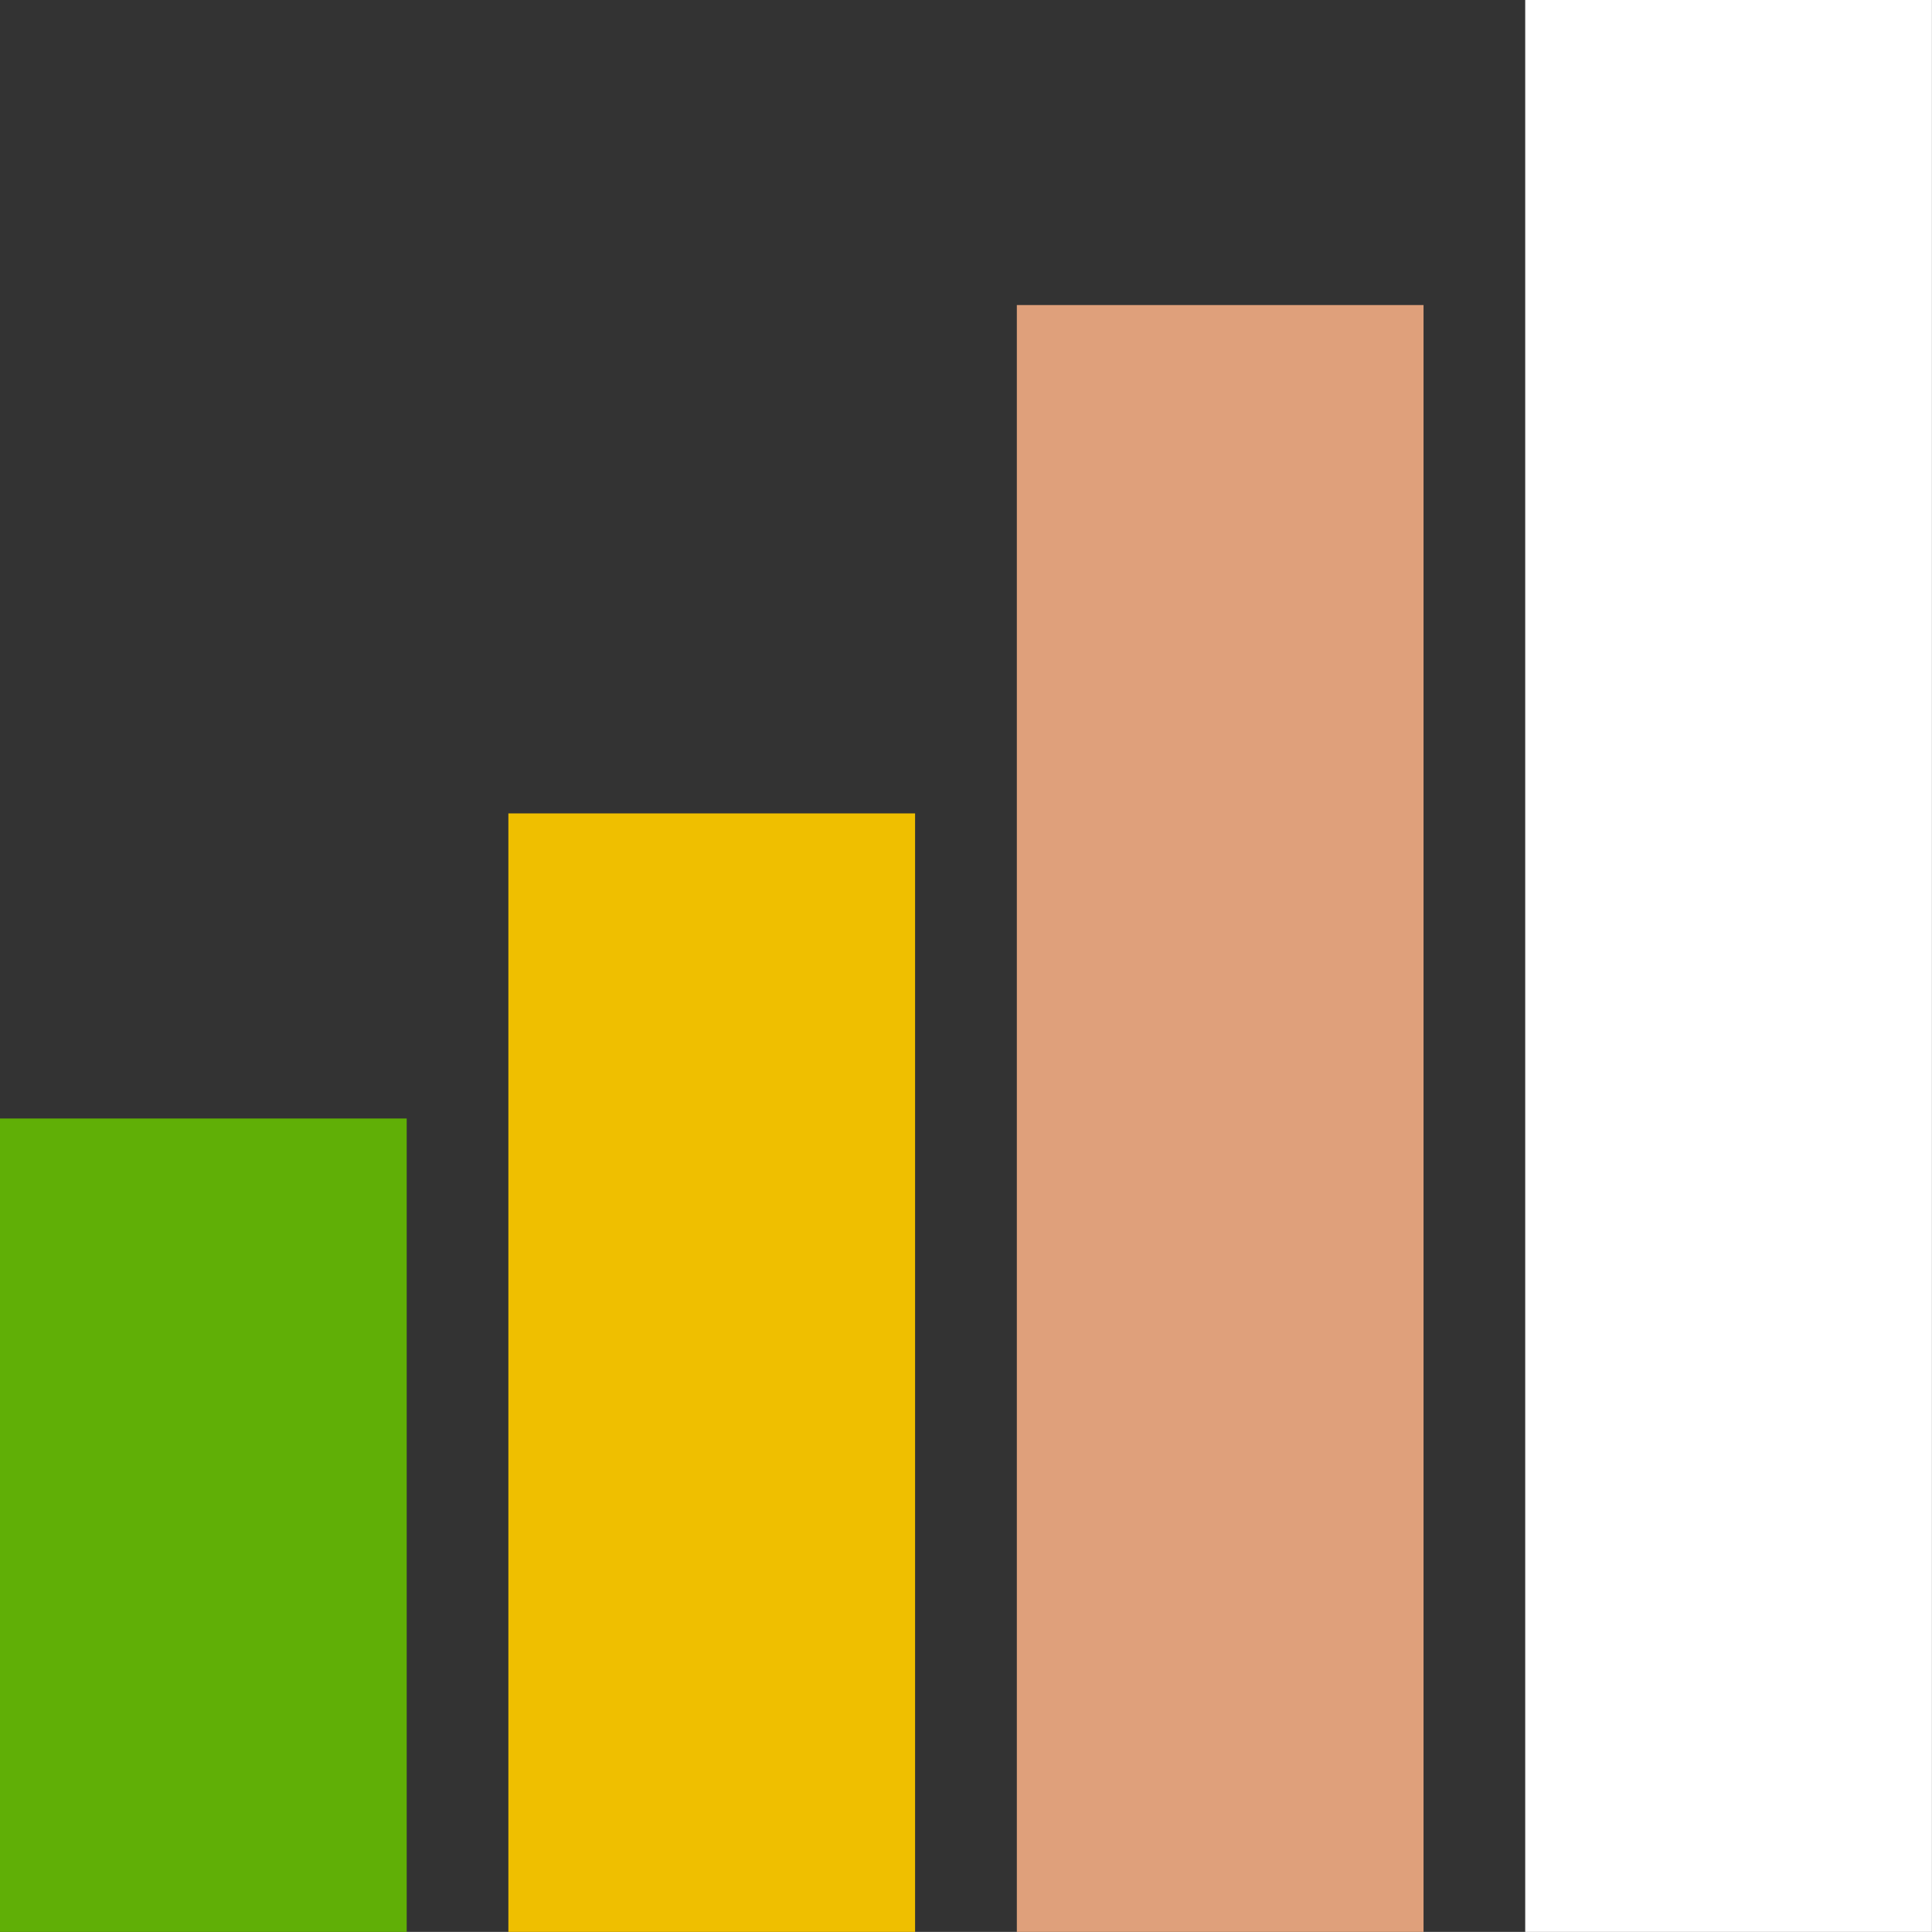
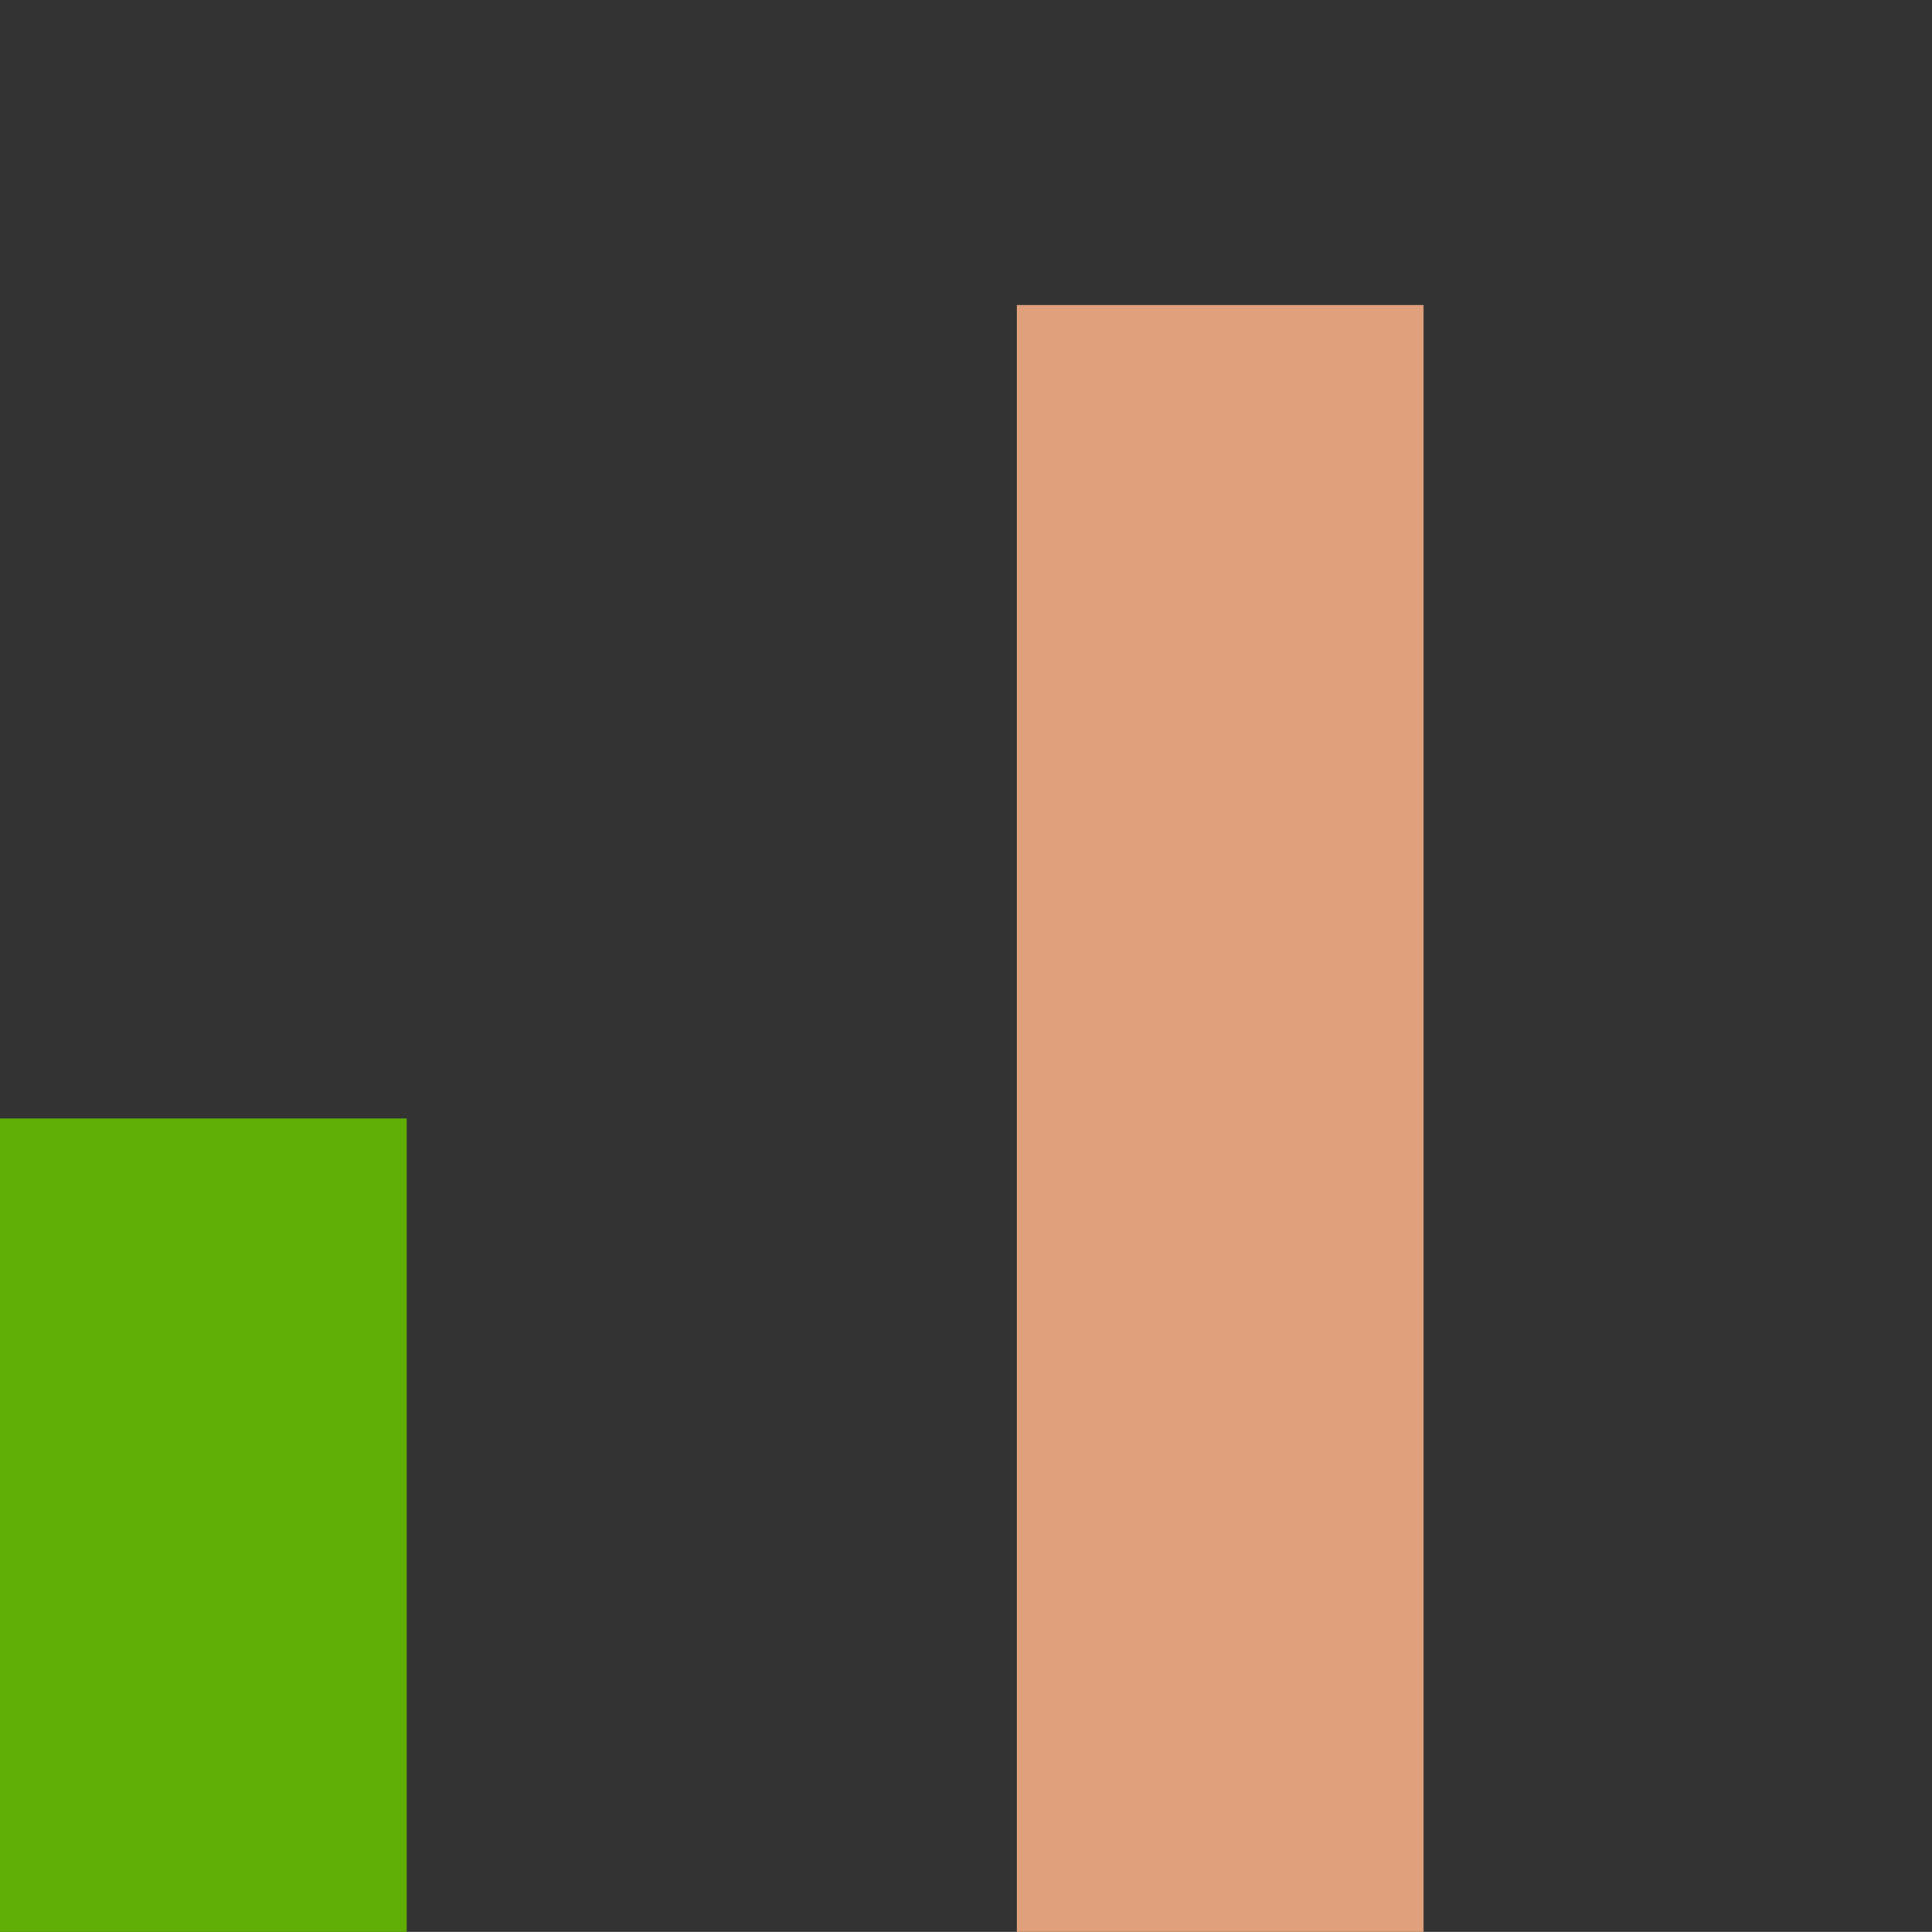
<svg xmlns="http://www.w3.org/2000/svg" width="24.265" height="24.264" viewBox="0 0 24.265 24.264">
  <rect x="0" y="0" width="24.265" height="24.264" fill="#333333" stroke="none" />
  <rect width="5.108" height="10.216" transform="translate(0 14.048)" fill="#60af06" />
-   <rect width="5.108" height="14.048" transform="translate(6.385 10.216)" fill="#efbf00" />
  <rect width="5.108" height="20.433" transform="translate(12.771 3.831)" fill="#dfa07b" />
-   <rect width="5.108" height="24.264" transform="translate(19.156)" fill="#fff" />
</svg>